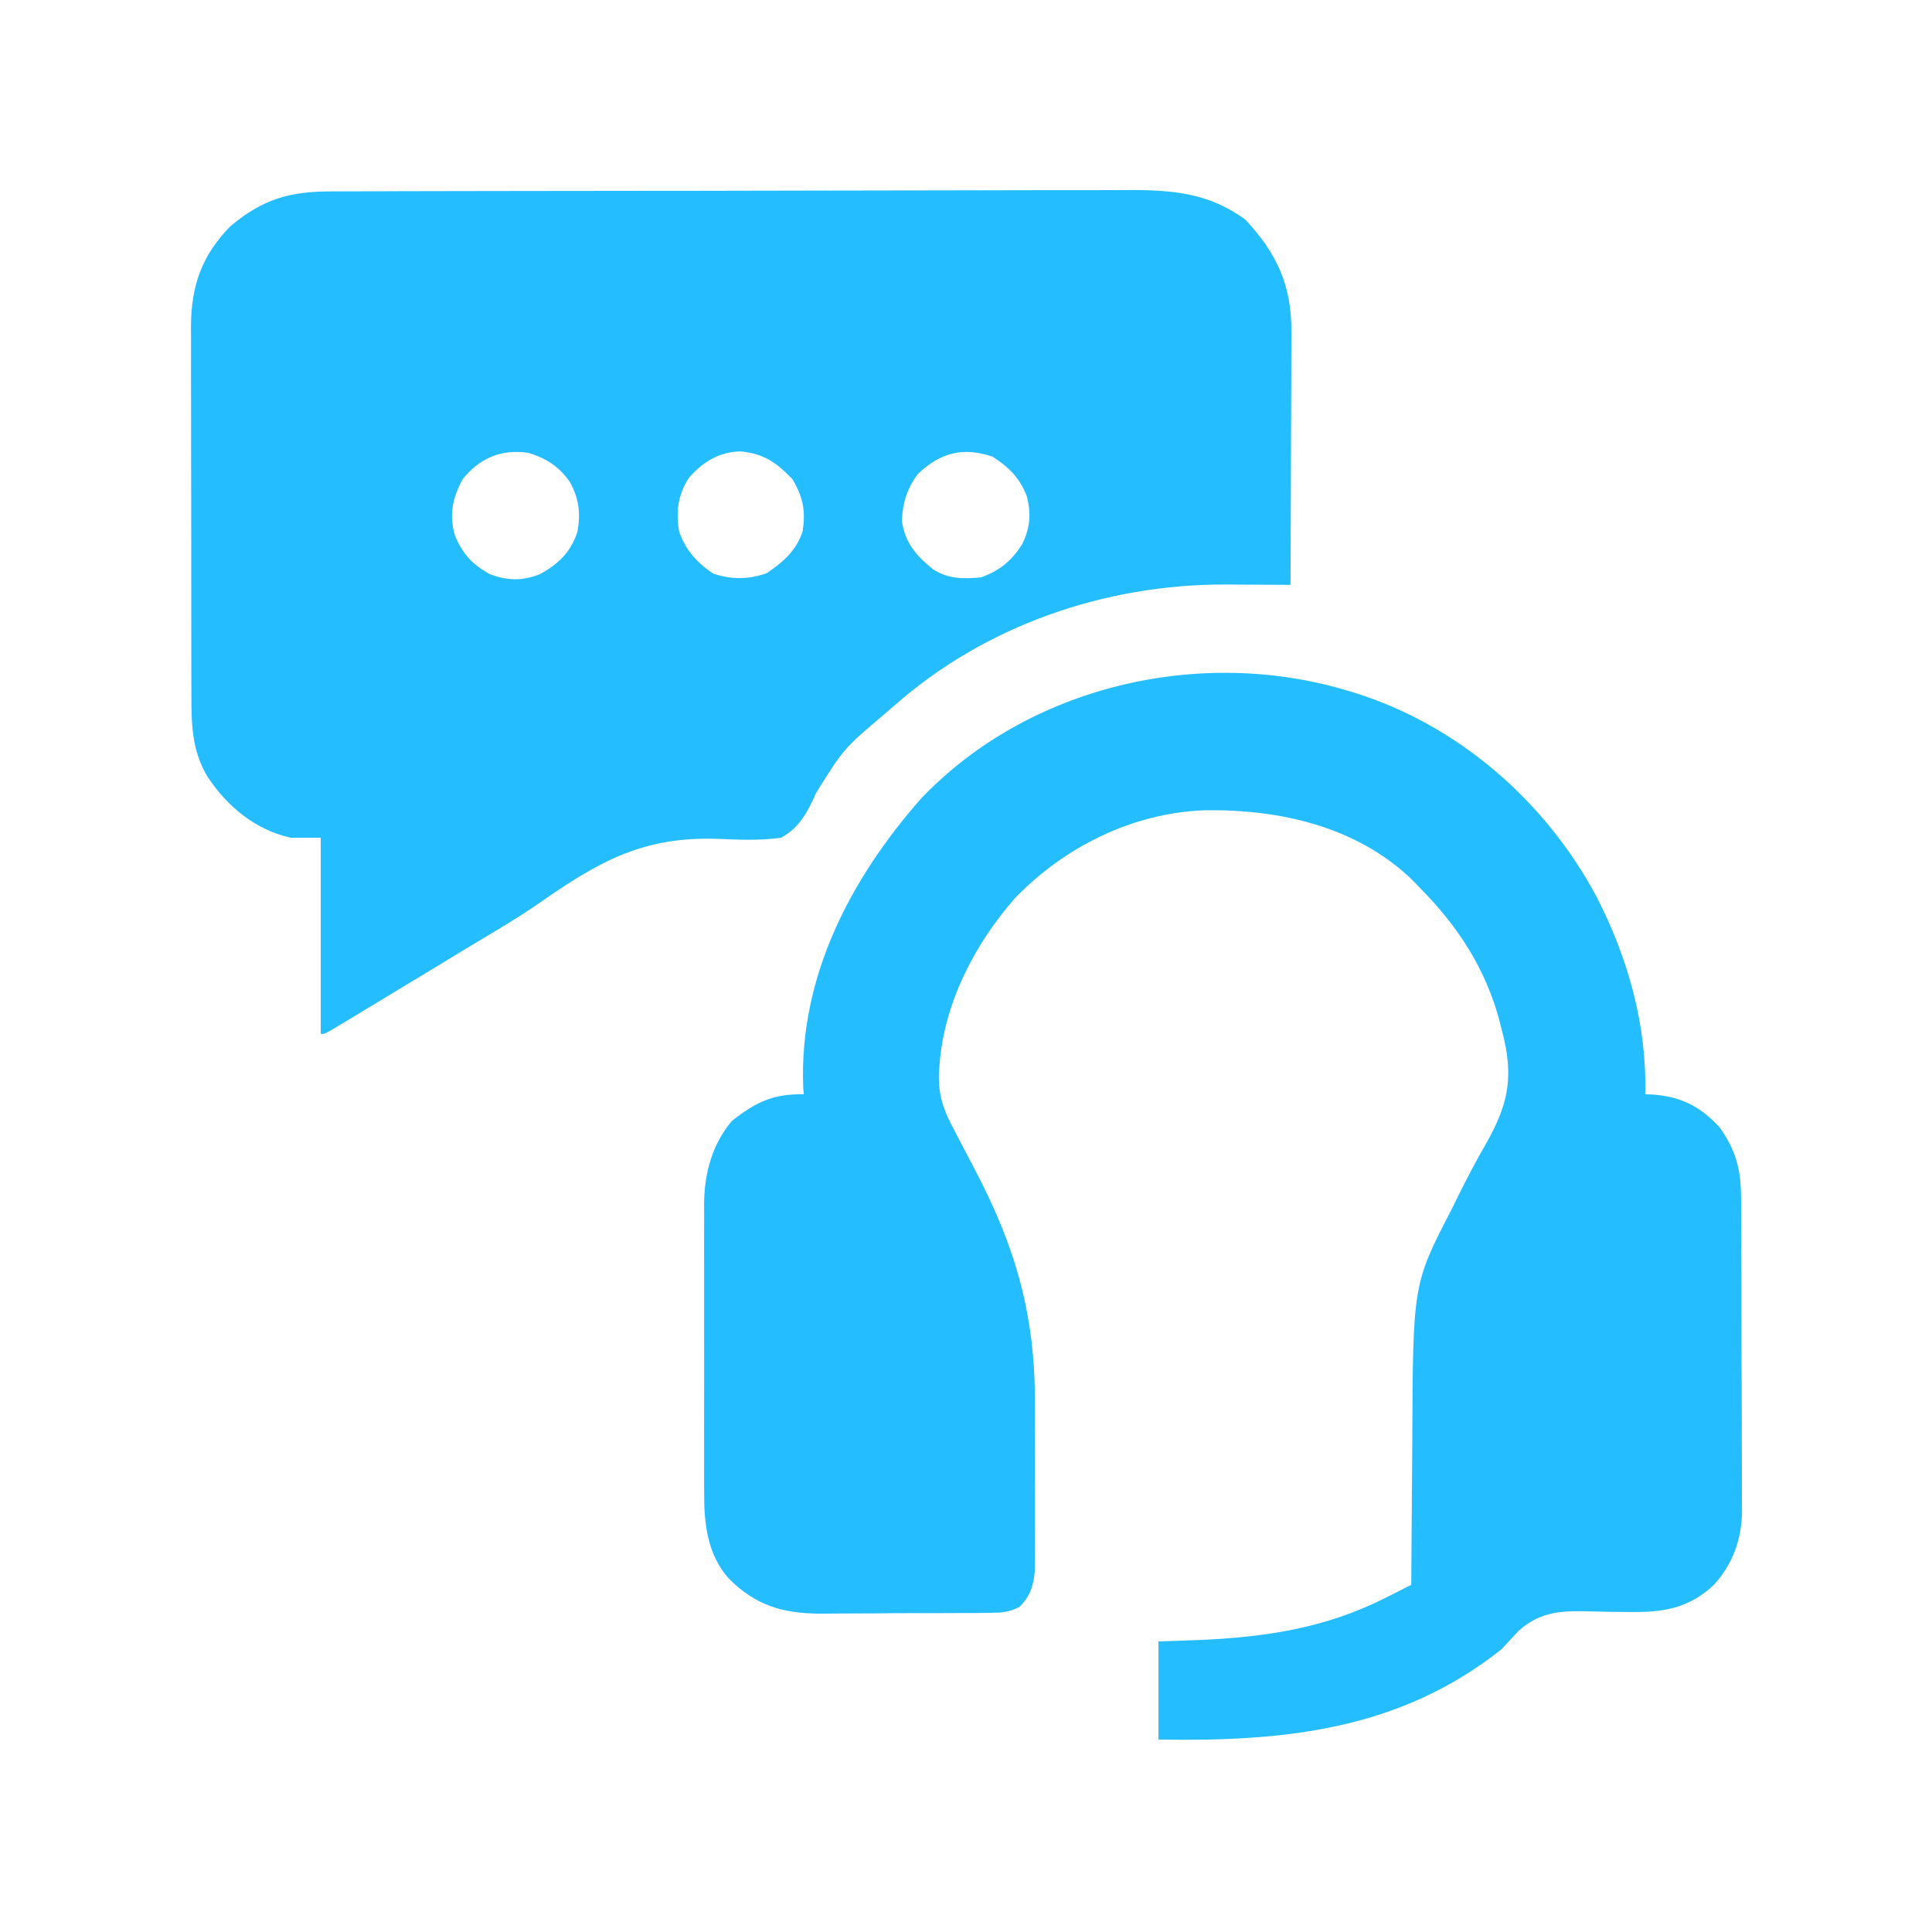
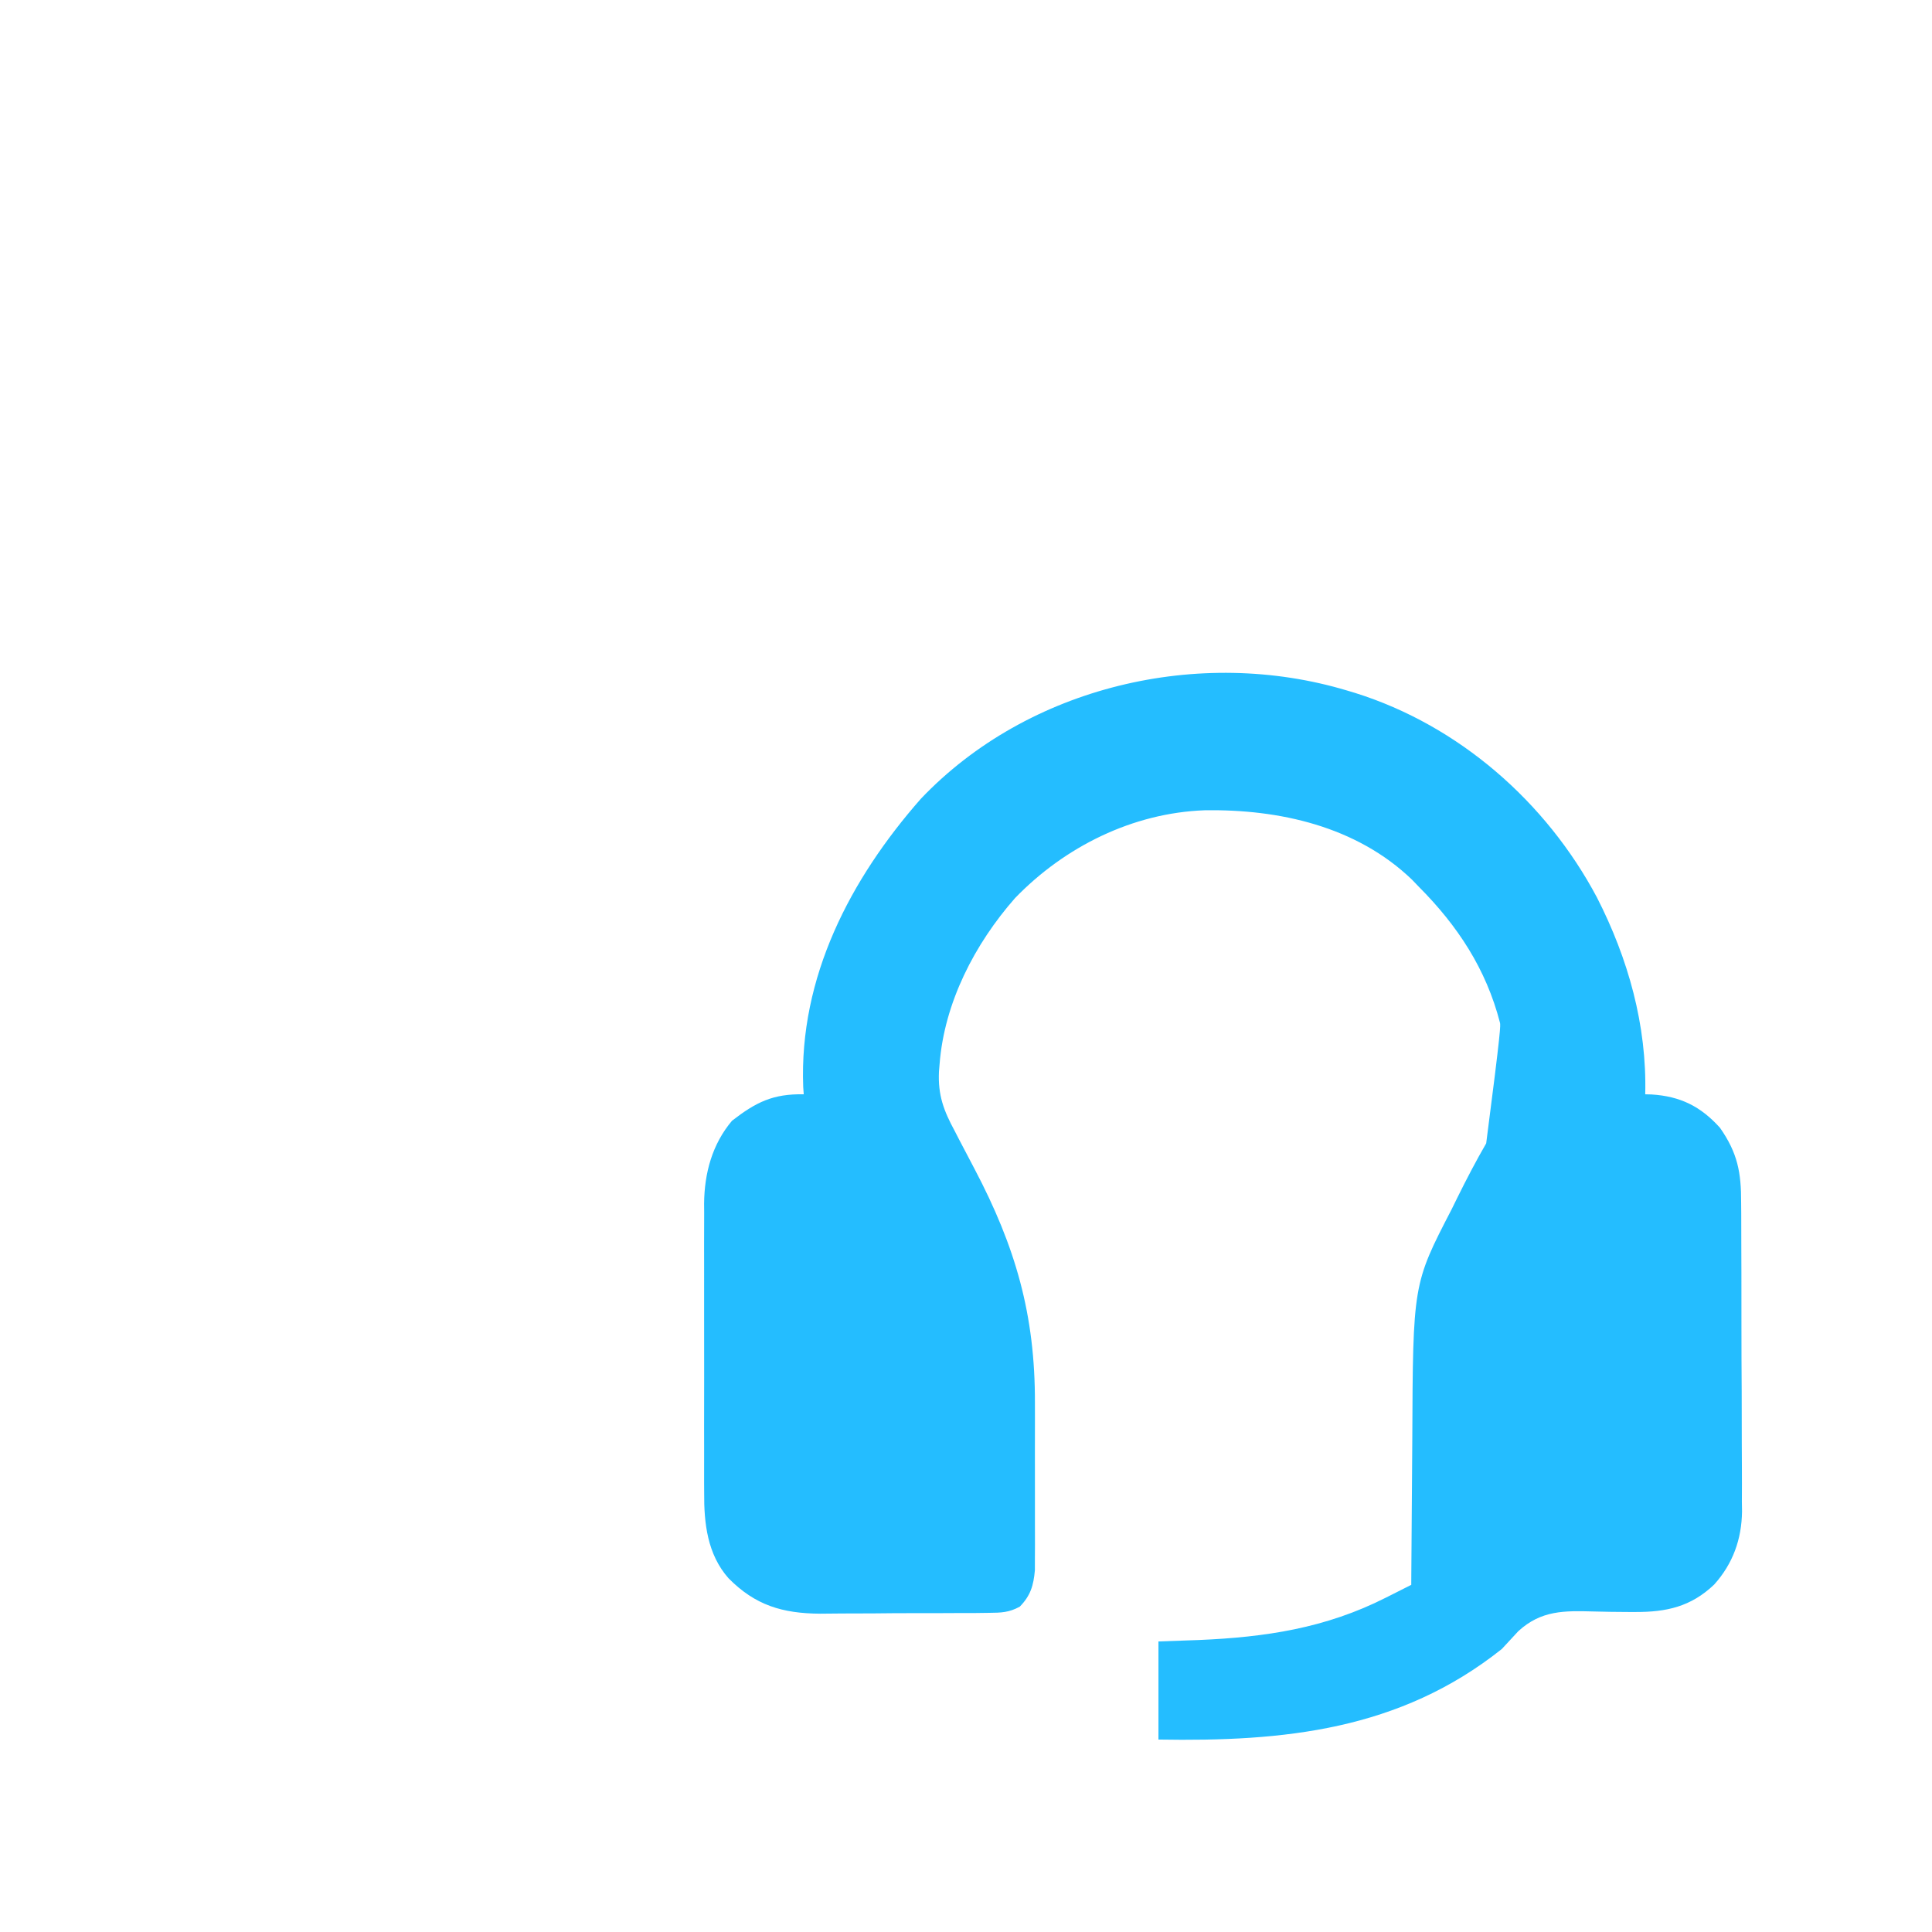
<svg xmlns="http://www.w3.org/2000/svg" width="512" height="512" viewBox="0 0 512 512" fill="none">
-   <path d="M87.758 50.726C89.206 50.718 89.206 50.718 90.684 50.71C93.909 50.695 97.135 50.694 100.36 50.694C102.677 50.686 104.993 50.678 107.31 50.668C113.597 50.646 119.884 50.638 126.172 50.633C130.102 50.629 134.033 50.623 137.964 50.615C148.861 50.596 159.759 50.58 170.656 50.577C171.353 50.576 172.049 50.576 172.767 50.576C174.179 50.576 175.591 50.575 177.003 50.575C177.703 50.575 178.404 50.575 179.126 50.574C179.828 50.574 180.53 50.574 181.252 50.574C192.615 50.57 203.978 50.543 215.341 50.506C227.026 50.468 238.71 50.448 250.395 50.448C256.948 50.447 263.501 50.439 270.054 50.41C276.22 50.384 282.387 50.382 288.554 50.398C290.811 50.4 293.068 50.393 295.326 50.377C308.387 50.29 319.04 50.227 330 58.176C338.213 66.95 342.268 75.405 342.227 87.679C342.227 88.412 342.228 89.144 342.228 89.899C342.227 92.296 342.211 94.693 342.195 97.09C342.192 98.761 342.189 100.433 342.187 102.104C342.179 106.485 342.159 110.867 342.137 115.248C342.117 119.726 342.108 124.204 342.098 128.682C342.076 137.454 342.042 146.227 342 155C341.208 154.994 340.416 154.987 339.6 154.981C335.957 154.956 332.315 154.941 328.672 154.926C326.804 154.911 326.804 154.911 324.898 154.896C292.904 154.796 261.141 165.704 237 187C236.147 187.732 235.293 188.464 234.414 189.219C223.619 198.374 223.619 198.374 216.258 210.156C214.053 215.153 211.923 219.295 207 222C201.426 222.806 195.926 222.536 190.312 222.312C170.46 221.586 158.726 228.281 142.777 239.412C137.449 243.108 131.881 246.395 126.31 249.707C123.45 251.414 120.609 253.152 117.766 254.887C110.792 259.13 103.807 263.353 96.812 267.562C95.736 268.212 94.66 268.862 93.551 269.532C92.571 270.121 91.591 270.71 90.582 271.316C89.718 271.837 88.854 272.357 87.964 272.893C86 274 86 274 85 274C85 256.84 85 239.68 85 222C82.36 222 79.72 222 77 222C67.686 219.915 60.276 213.789 55.062 205.937C50.75 198.873 50.706 191.639 50.725 183.608C50.72 182.48 50.715 181.352 50.71 180.19C50.696 176.473 50.697 172.756 50.699 169.039C50.695 166.447 50.691 163.856 50.686 161.264C50.679 155.836 50.679 150.407 50.684 144.978C50.69 138.721 50.678 132.465 50.657 126.208C50.637 120.167 50.634 114.127 50.638 108.087C50.637 105.526 50.632 102.966 50.622 100.405C50.609 96.82 50.616 93.236 50.628 89.651C50.62 88.6 50.612 87.549 50.605 86.467C50.681 75.73 53.443 67.755 61 60C69.557 52.789 76.802 50.696 87.758 50.726ZM122.562 127.062C119.898 132.071 118.953 136.485 120.613 142.059C122.653 146.811 125.247 149.669 129.793 152.148C134.461 153.949 138.556 153.982 143.207 152.113C147.988 149.443 151.298 146.274 153 141C153.937 136.047 153.43 132.119 151 127.687C148.101 123.585 144.776 121.464 140 120C132.75 118.964 127.061 121.411 122.562 127.062ZM182.609 126.574C179.614 131.098 179.071 135.7 180 141C181.776 145.835 184.73 149.153 189 152C193.934 153.645 198.264 153.59 203.125 151.937C207.472 149.008 211.073 145.915 212.703 140.789C213.538 135.468 212.829 131.686 210 127C205.786 122.597 202.514 120.256 196.312 119.625C190.621 119.719 186.333 122.359 182.609 126.574ZM243.25 125.625C240.391 129.376 239.199 133.306 239 138C239.843 143.86 242.774 147.243 247.281 150.871C251.218 153.457 255.453 153.467 260 153C264.944 151.255 268.288 148.472 271 144C273.027 139.633 273.321 136.025 272.062 131.375C270.235 126.639 267.244 123.701 263 121C255.131 118.377 249.174 119.97 243.25 125.625Z" fill="#24bdff" />
-   <path d="M357 183C358.045 183.314 358.045 183.314 359.11 183.633C386.61 192.245 409.781 212.543 423.213 237.846C431.482 254.027 436.467 271.715 436 290C436.557 290.014 437.114 290.028 437.688 290.043C445.278 290.517 450.712 293.196 455.813 298.875C460.491 305.559 461.447 310.742 461.42 318.724C461.429 319.675 461.437 320.625 461.446 321.604C461.469 324.733 461.47 327.86 461.469 330.988C461.476 333.174 461.484 335.36 461.492 337.545C461.505 342.122 461.507 346.699 461.501 351.276C461.495 357.124 461.526 362.97 461.566 368.818C461.592 373.331 461.595 377.844 461.591 382.358C461.593 384.513 461.603 386.668 461.621 388.822C461.643 391.845 461.633 394.866 461.615 397.888C461.629 398.767 461.642 399.646 461.656 400.551C461.557 407.913 459.245 414.384 454.274 419.924C448.125 425.792 441.639 427.228 433.352 427.195C432.65 427.194 431.949 427.193 431.226 427.192C428.287 427.176 425.351 427.147 422.414 427.059C414.623 426.851 408.472 426.697 402.383 432.266C400.911 433.833 399.449 435.41 398 437C370.876 458.589 340.13 461.565 307 461C307 452.42 307 443.84 307 435C310.506 434.876 314.013 434.753 317.625 434.625C335.37 433.876 351.284 431.49 367.274 423.393C367.922 423.067 368.57 422.741 369.237 422.405C370.826 421.605 372.413 420.803 374 420C374.004 419.176 374.007 418.351 374.011 417.502C374.049 409.649 374.107 401.796 374.184 393.943C374.223 389.908 374.256 385.873 374.271 381.838C374.444 340.284 374.444 340.284 384.688 320.5C385.469 318.912 385.469 318.912 386.266 317.291C388.664 312.445 391.149 307.681 393.856 303C399.946 292.283 401.197 284.962 398 273C397.836 272.344 397.673 271.688 397.504 271.011C393.836 256.796 386.278 245.315 376 235C375.099 234.064 375.099 234.064 374.18 233.109C359.471 218.973 338.98 214.417 319.242 214.731C300.17 215.434 282.185 224.366 269 238C258.34 250.121 250.255 265.685 249 282C248.946 282.653 248.891 283.306 248.835 283.979C248.545 290.216 250.076 294.307 253.016 299.734C253.428 300.534 253.84 301.334 254.265 302.158C255.576 304.698 256.911 307.225 258.25 309.75C269.112 330.39 274.341 348.403 274.266 371.852C274.267 373.208 274.269 374.565 274.272 375.922C274.274 378.73 274.27 381.538 274.261 384.346C274.249 387.936 274.256 391.526 274.268 395.115C274.275 397.902 274.273 400.688 274.268 403.475C274.266 405.438 274.272 407.402 274.278 409.366C274.269 411.154 274.269 411.154 274.259 412.979C274.257 414.024 274.256 415.069 274.254 416.146C273.896 420.172 273.107 422.874 270.244 425.786C267.38 427.336 265.357 427.394 262.105 427.42C260.916 427.436 259.728 427.452 258.503 427.468C256.58 427.469 256.58 427.469 254.617 427.469C253.279 427.476 251.941 427.484 250.603 427.492C247.797 427.505 244.992 427.507 242.186 427.501C238.615 427.495 235.045 427.526 231.474 427.566C228.708 427.592 225.943 427.595 223.176 427.591C221.228 427.594 219.279 427.618 217.331 427.644C207.356 427.567 200.158 425.437 193.063 418.25C187.465 411.924 186.552 403.698 186.612 395.584C186.607 394.69 186.601 393.796 186.596 392.875C186.583 389.948 186.592 387.021 186.602 384.094C186.6 382.043 186.597 379.993 186.593 377.942C186.589 373.655 186.595 369.368 186.609 365.082C186.626 359.604 186.616 354.127 186.598 348.65C186.587 344.419 186.591 340.188 186.599 335.956C186.601 333.938 186.598 331.919 186.591 329.9C186.584 327.072 186.595 324.244 186.612 321.416C186.606 320.593 186.6 319.77 186.594 318.922C186.681 310.87 188.732 303.239 194 297C200.365 292.079 204.837 289.846 213 290C212.954 289.366 212.907 288.732 212.86 288.078C211.734 258.979 225.356 232.918 244.059 211.66C272.487 181.814 317.897 171.256 357 183Z" fill="#24bdff" />
+   <path d="M357 183C358.045 183.314 358.045 183.314 359.11 183.633C386.61 192.245 409.781 212.543 423.213 237.846C431.482 254.027 436.467 271.715 436 290C436.557 290.014 437.114 290.028 437.688 290.043C445.278 290.517 450.712 293.196 455.813 298.875C460.491 305.559 461.447 310.742 461.42 318.724C461.429 319.675 461.437 320.625 461.446 321.604C461.469 324.733 461.47 327.86 461.469 330.988C461.476 333.174 461.484 335.36 461.492 337.545C461.505 342.122 461.507 346.699 461.501 351.276C461.495 357.124 461.526 362.97 461.566 368.818C461.592 373.331 461.595 377.844 461.591 382.358C461.593 384.513 461.603 386.668 461.621 388.822C461.643 391.845 461.633 394.866 461.615 397.888C461.629 398.767 461.642 399.646 461.656 400.551C461.557 407.913 459.245 414.384 454.274 419.924C448.125 425.792 441.639 427.228 433.352 427.195C432.65 427.194 431.949 427.193 431.226 427.192C428.287 427.176 425.351 427.147 422.414 427.059C414.623 426.851 408.472 426.697 402.383 432.266C400.911 433.833 399.449 435.41 398 437C370.876 458.589 340.13 461.565 307 461C307 452.42 307 443.84 307 435C310.506 434.876 314.013 434.753 317.625 434.625C335.37 433.876 351.284 431.49 367.274 423.393C367.922 423.067 368.57 422.741 369.237 422.405C370.826 421.605 372.413 420.803 374 420C374.004 419.176 374.007 418.351 374.011 417.502C374.049 409.649 374.107 401.796 374.184 393.943C374.223 389.908 374.256 385.873 374.271 381.838C374.444 340.284 374.444 340.284 384.688 320.5C385.469 318.912 385.469 318.912 386.266 317.291C388.664 312.445 391.149 307.681 393.856 303C397.836 272.344 397.673 271.688 397.504 271.011C393.836 256.796 386.278 245.315 376 235C375.099 234.064 375.099 234.064 374.18 233.109C359.471 218.973 338.98 214.417 319.242 214.731C300.17 215.434 282.185 224.366 269 238C258.34 250.121 250.255 265.685 249 282C248.946 282.653 248.891 283.306 248.835 283.979C248.545 290.216 250.076 294.307 253.016 299.734C253.428 300.534 253.84 301.334 254.265 302.158C255.576 304.698 256.911 307.225 258.25 309.75C269.112 330.39 274.341 348.403 274.266 371.852C274.267 373.208 274.269 374.565 274.272 375.922C274.274 378.73 274.27 381.538 274.261 384.346C274.249 387.936 274.256 391.526 274.268 395.115C274.275 397.902 274.273 400.688 274.268 403.475C274.266 405.438 274.272 407.402 274.278 409.366C274.269 411.154 274.269 411.154 274.259 412.979C274.257 414.024 274.256 415.069 274.254 416.146C273.896 420.172 273.107 422.874 270.244 425.786C267.38 427.336 265.357 427.394 262.105 427.42C260.916 427.436 259.728 427.452 258.503 427.468C256.58 427.469 256.58 427.469 254.617 427.469C253.279 427.476 251.941 427.484 250.603 427.492C247.797 427.505 244.992 427.507 242.186 427.501C238.615 427.495 235.045 427.526 231.474 427.566C228.708 427.592 225.943 427.595 223.176 427.591C221.228 427.594 219.279 427.618 217.331 427.644C207.356 427.567 200.158 425.437 193.063 418.25C187.465 411.924 186.552 403.698 186.612 395.584C186.607 394.69 186.601 393.796 186.596 392.875C186.583 389.948 186.592 387.021 186.602 384.094C186.6 382.043 186.597 379.993 186.593 377.942C186.589 373.655 186.595 369.368 186.609 365.082C186.626 359.604 186.616 354.127 186.598 348.65C186.587 344.419 186.591 340.188 186.599 335.956C186.601 333.938 186.598 331.919 186.591 329.9C186.584 327.072 186.595 324.244 186.612 321.416C186.606 320.593 186.6 319.77 186.594 318.922C186.681 310.87 188.732 303.239 194 297C200.365 292.079 204.837 289.846 213 290C212.954 289.366 212.907 288.732 212.86 288.078C211.734 258.979 225.356 232.918 244.059 211.66C272.487 181.814 317.897 171.256 357 183Z" fill="#24bdff" />
</svg>